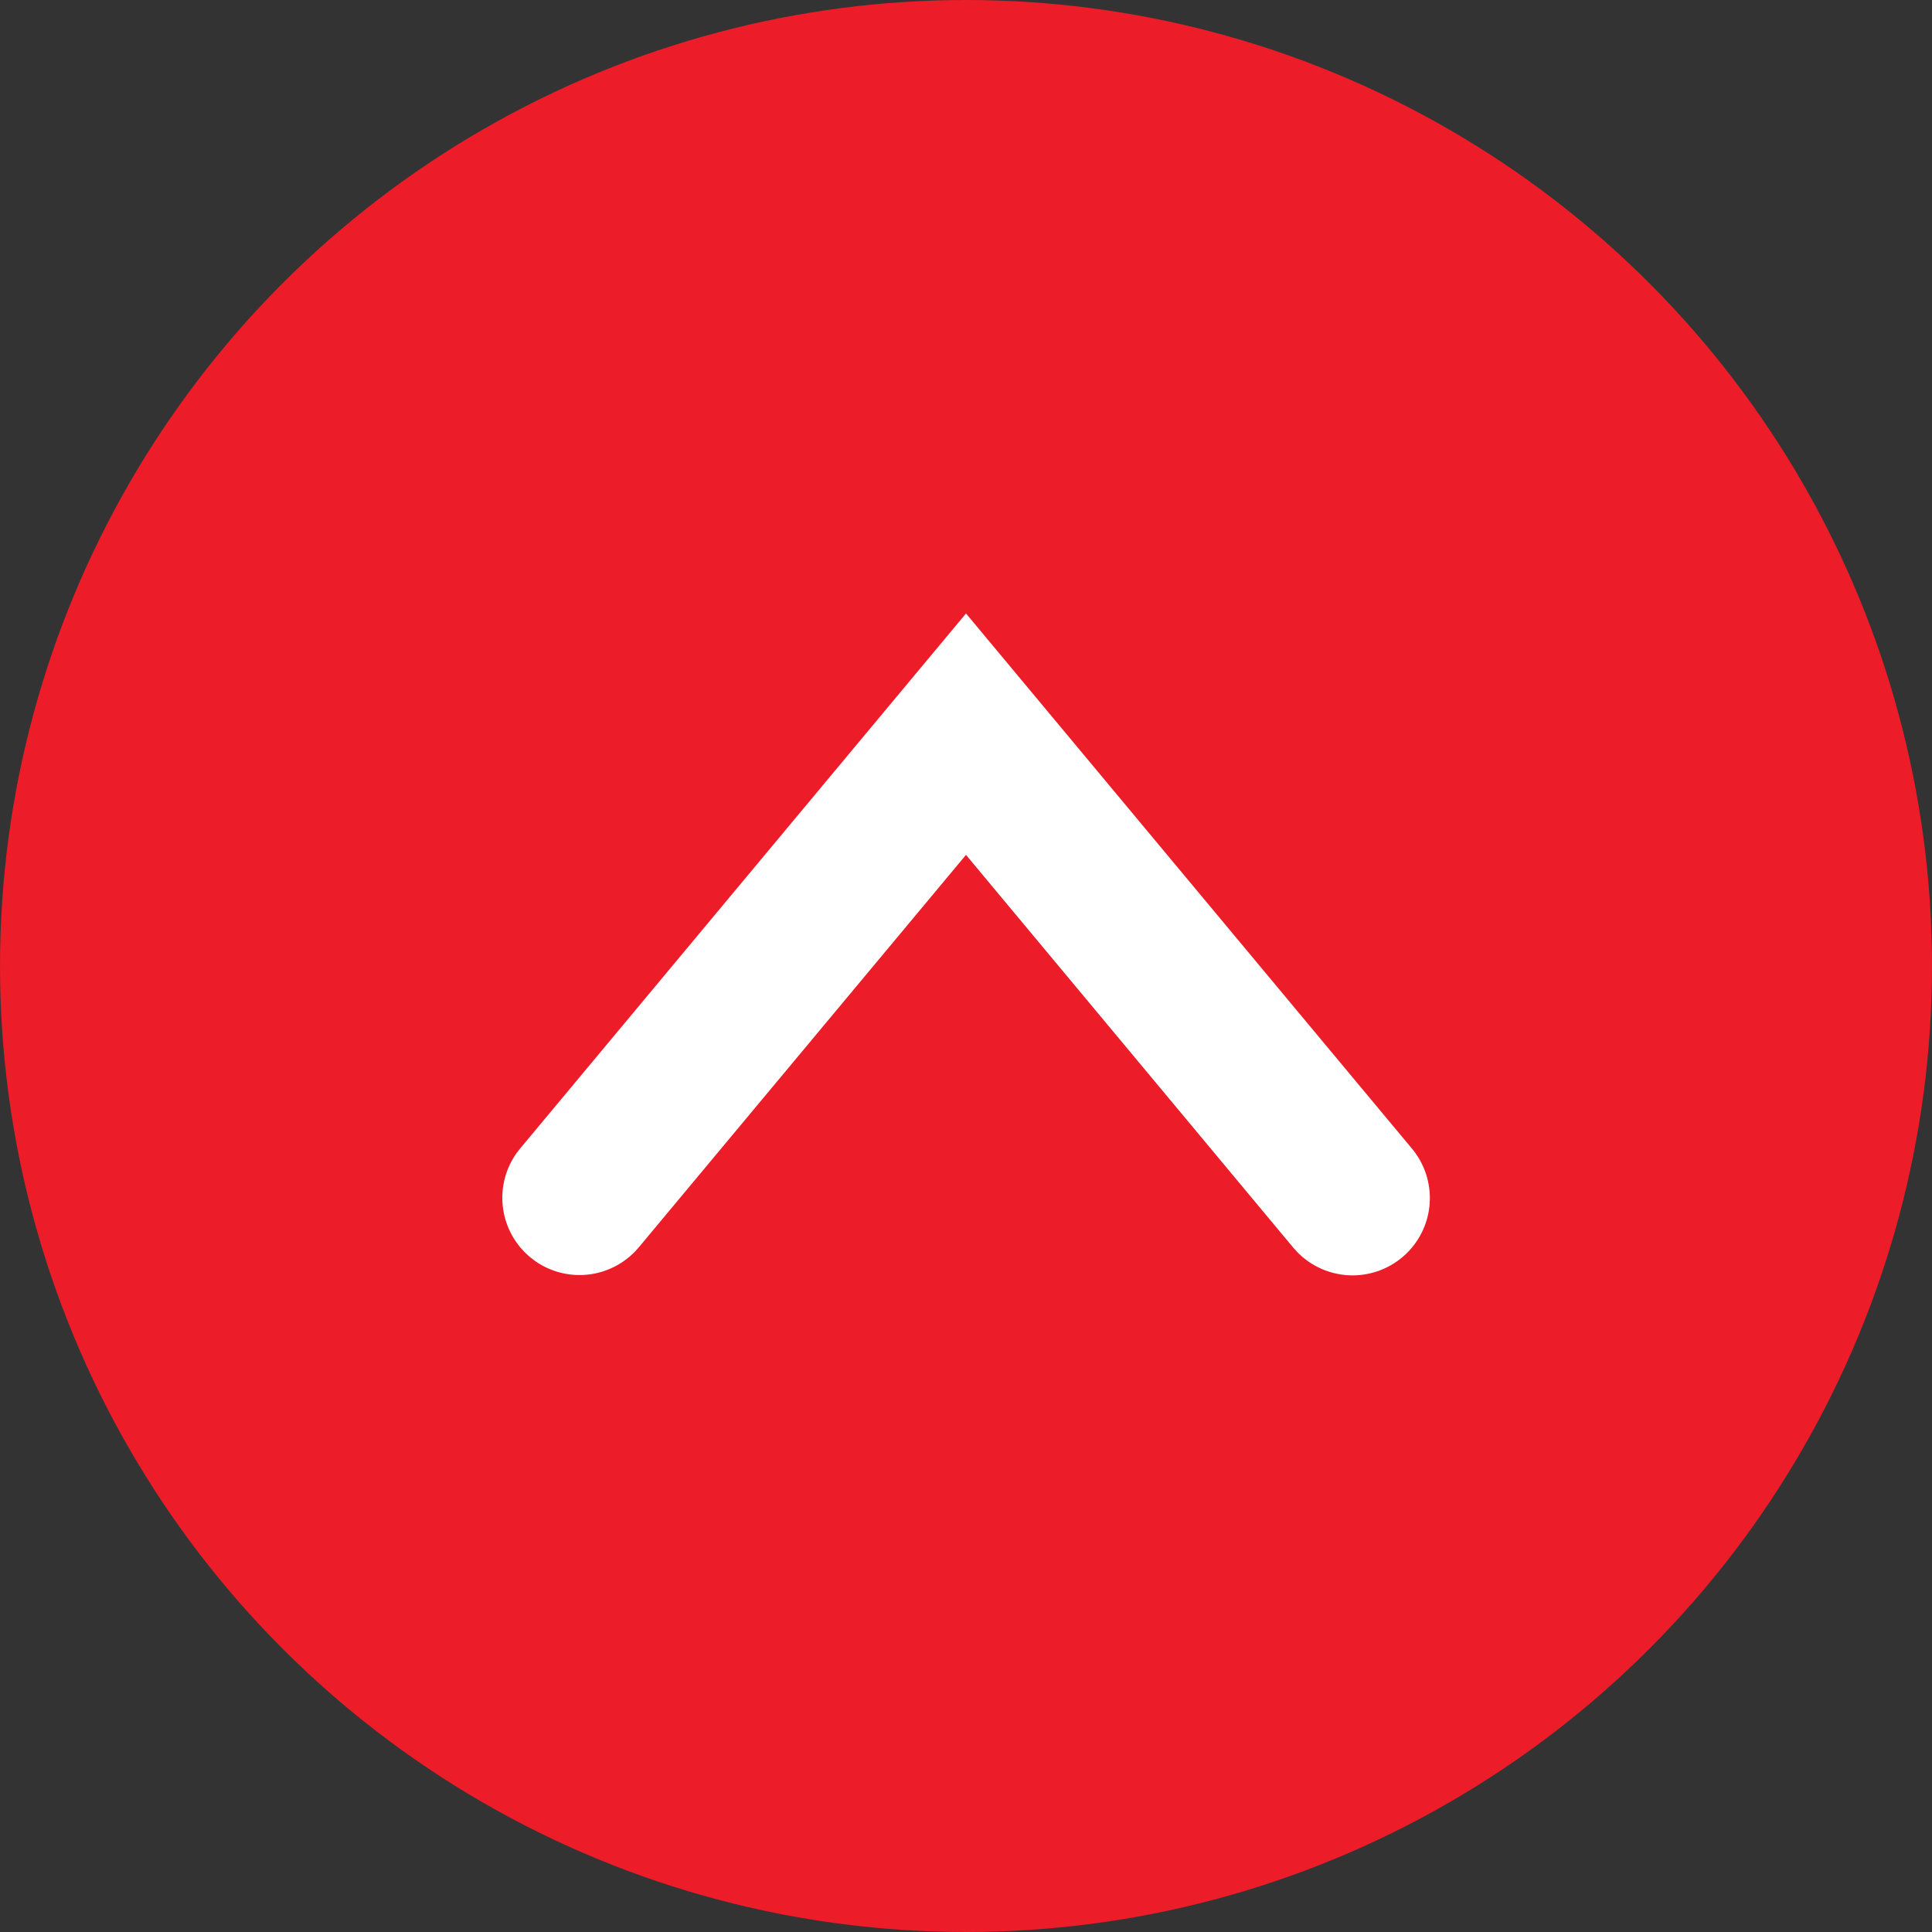
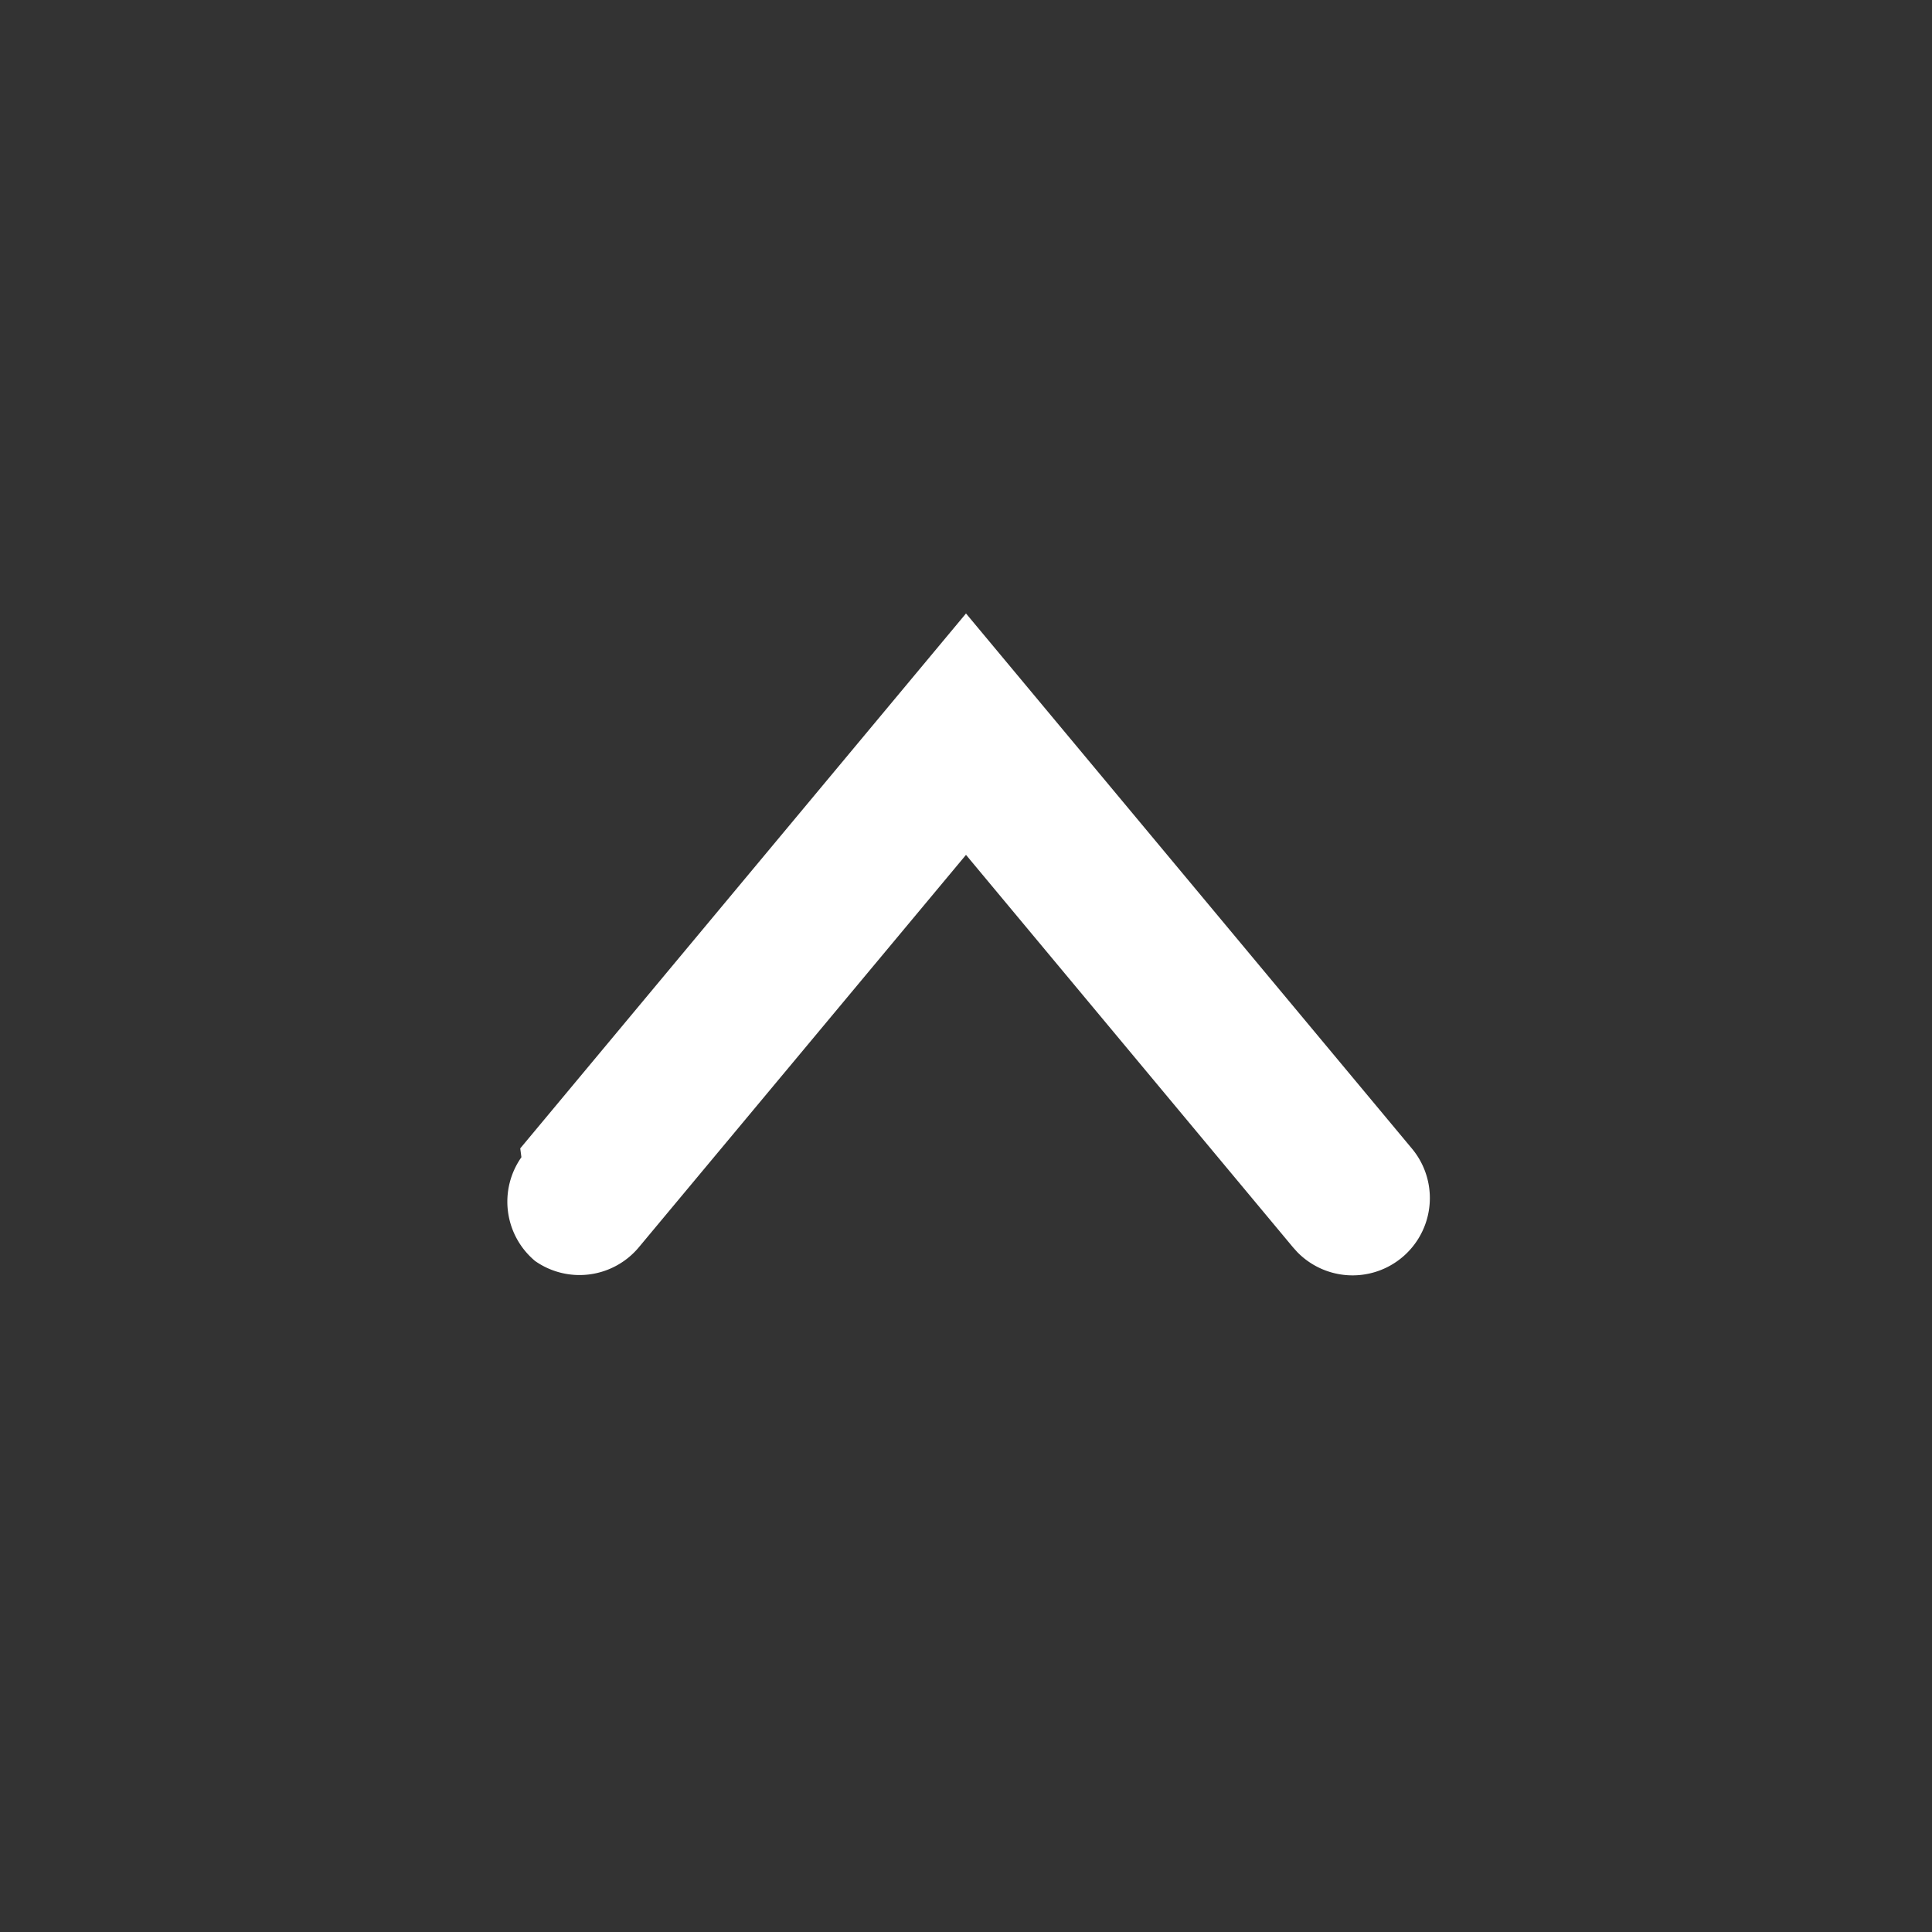
<svg xmlns="http://www.w3.org/2000/svg" width="50" height="50" viewBox="0 0 50 50">
  <rect x="0" y="0" width="50" height="50" fill="#333333" stroke="none" />
  <g id="Group_12" data-name="Group 12" transform="translate(-1405 -452)">
-     <circle id="Oval" cx="25" cy="25" r="25" transform="translate(1405 452)" fill="#ec1c29" />
-     <path id="Path_7" data-name="Path 7" d="M.464,13.844,12,0,23.536,13.844a2,2,0,0,1-2.963,2.683l-.11-.122L12,6.248,3.536,16.4A2,2,0,0,1,.85,16.76l-.13-.1a2,2,0,0,1-.356-2.687Z" transform="translate(1418 467.876)" fill="#fff" />
+     <path id="Path_7" data-name="Path 7" d="M.464,13.844,12,0,23.536,13.844a2,2,0,0,1-2.963,2.683l-.11-.122L12,6.248,3.536,16.4A2,2,0,0,1,.85,16.76a2,2,0,0,1-.356-2.687Z" transform="translate(1418 467.876)" fill="#fff" />
  </g>
</svg>